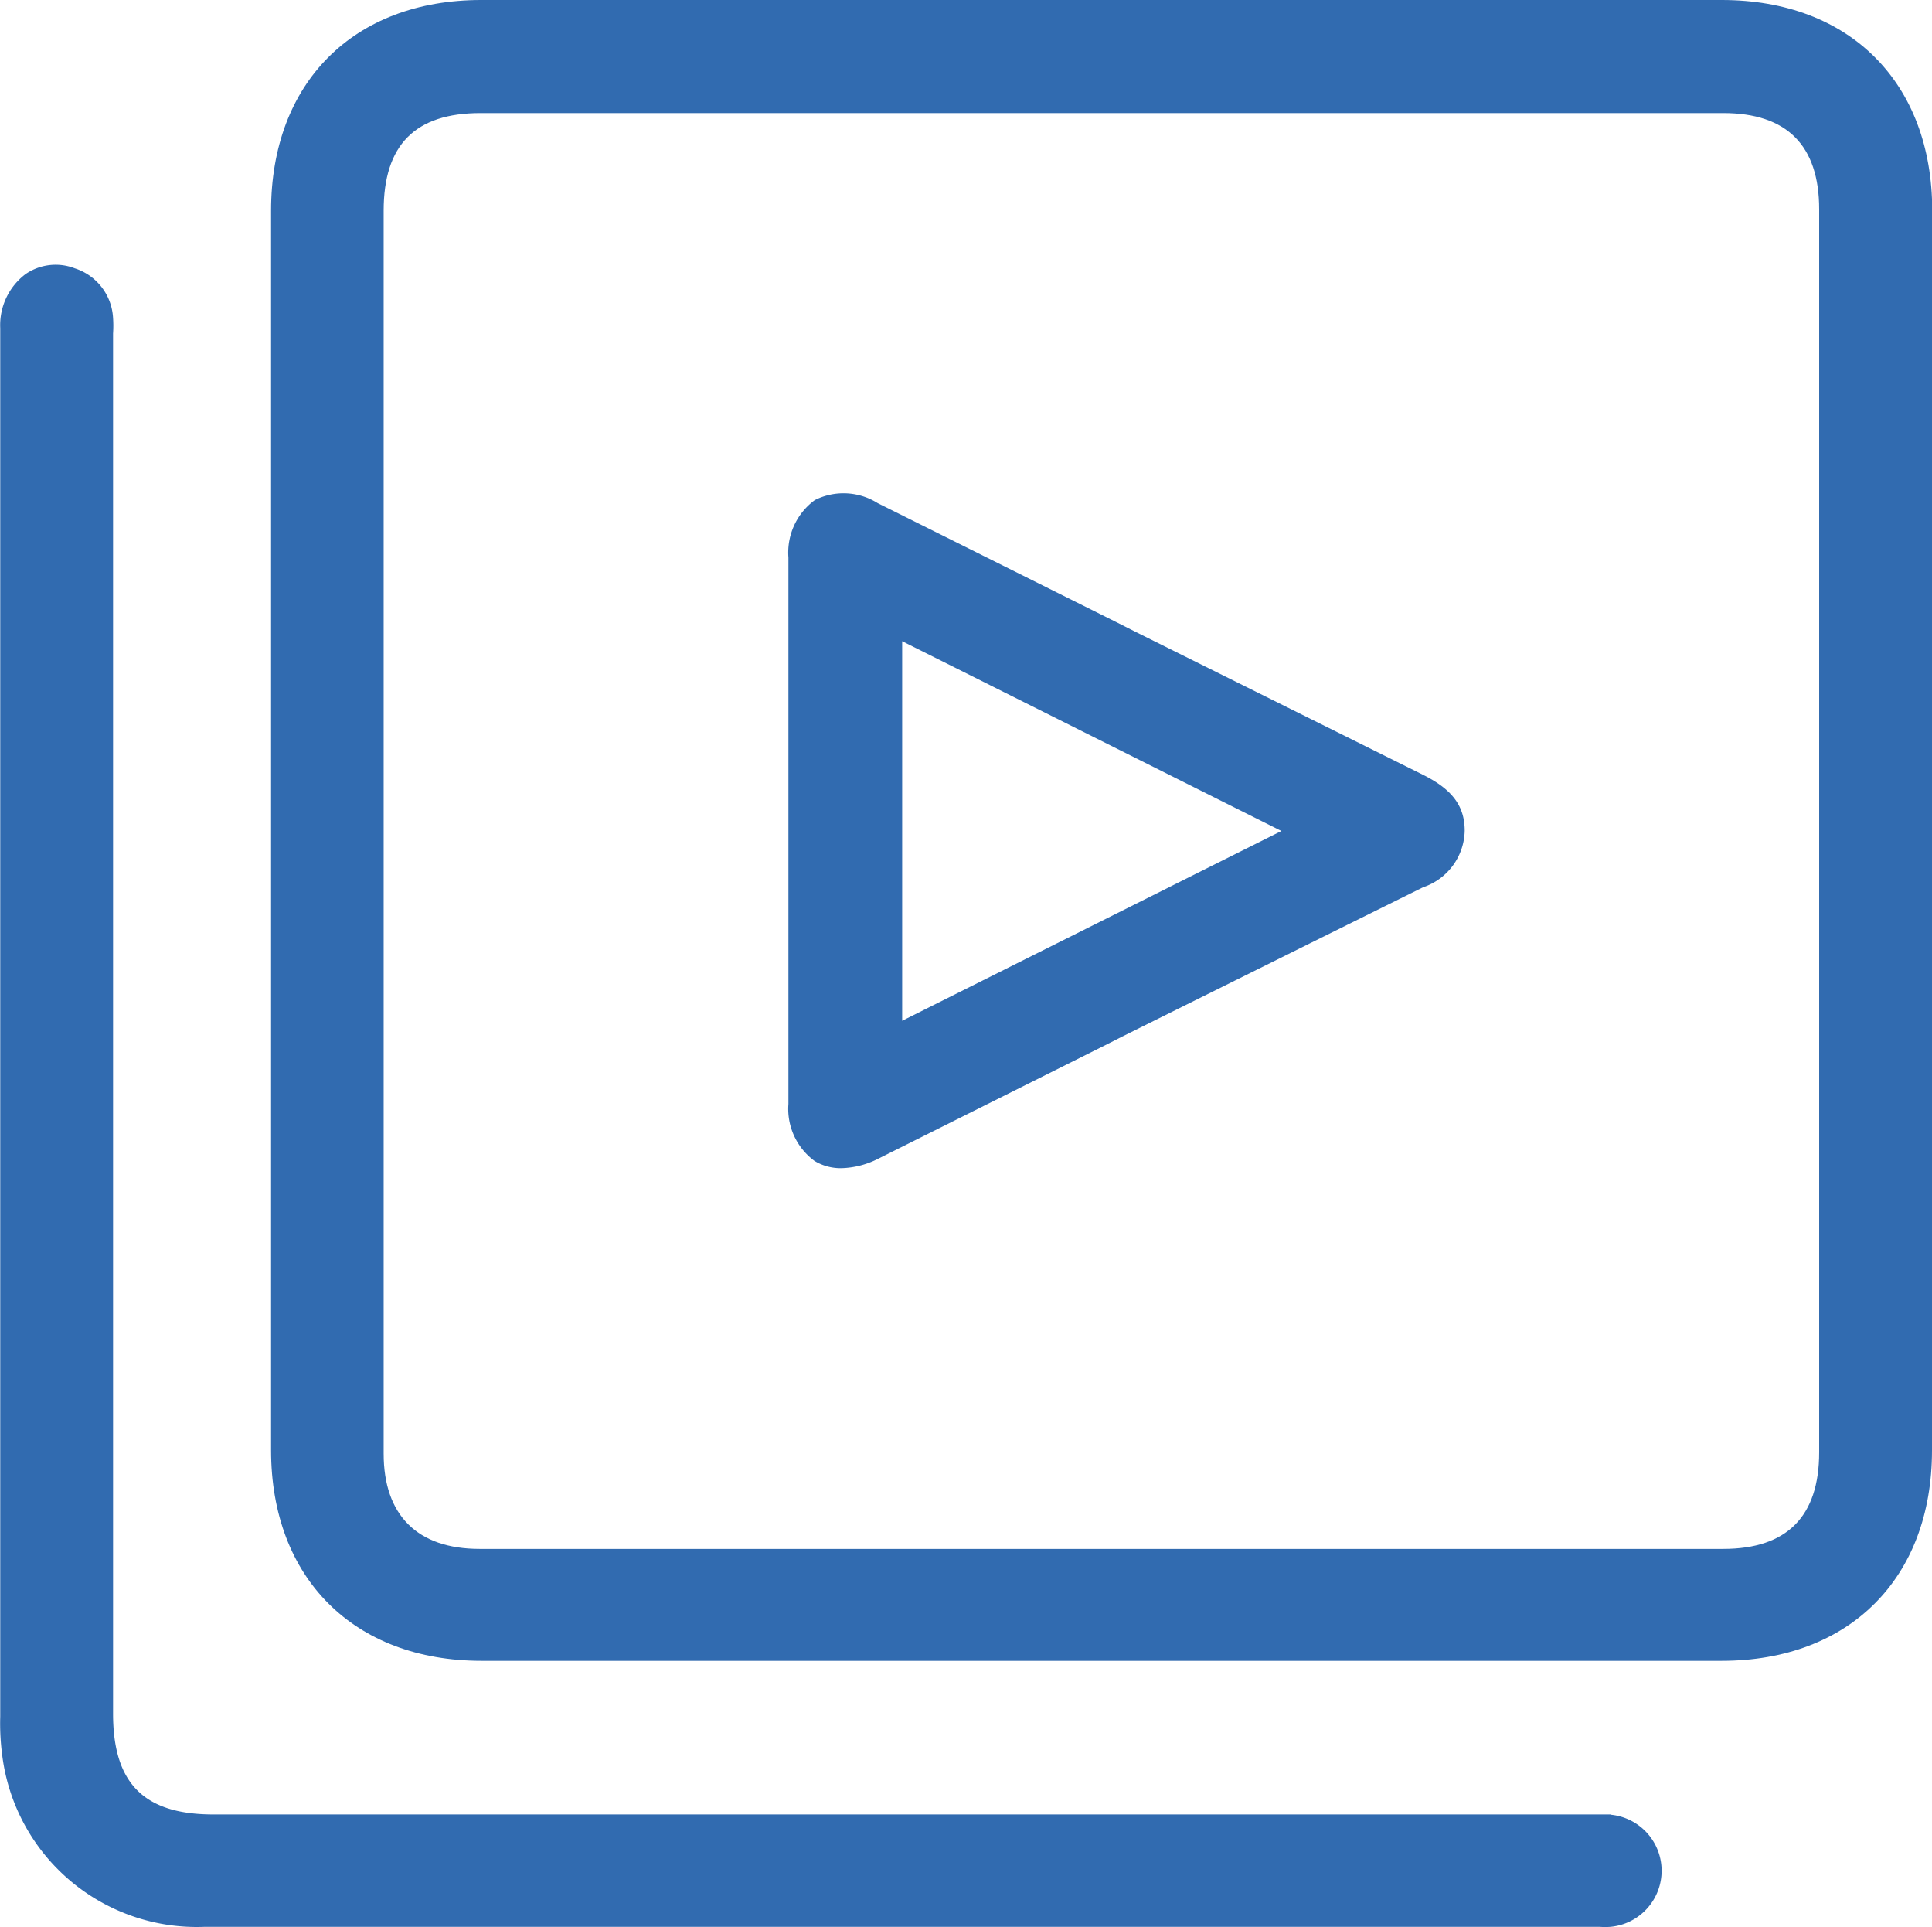
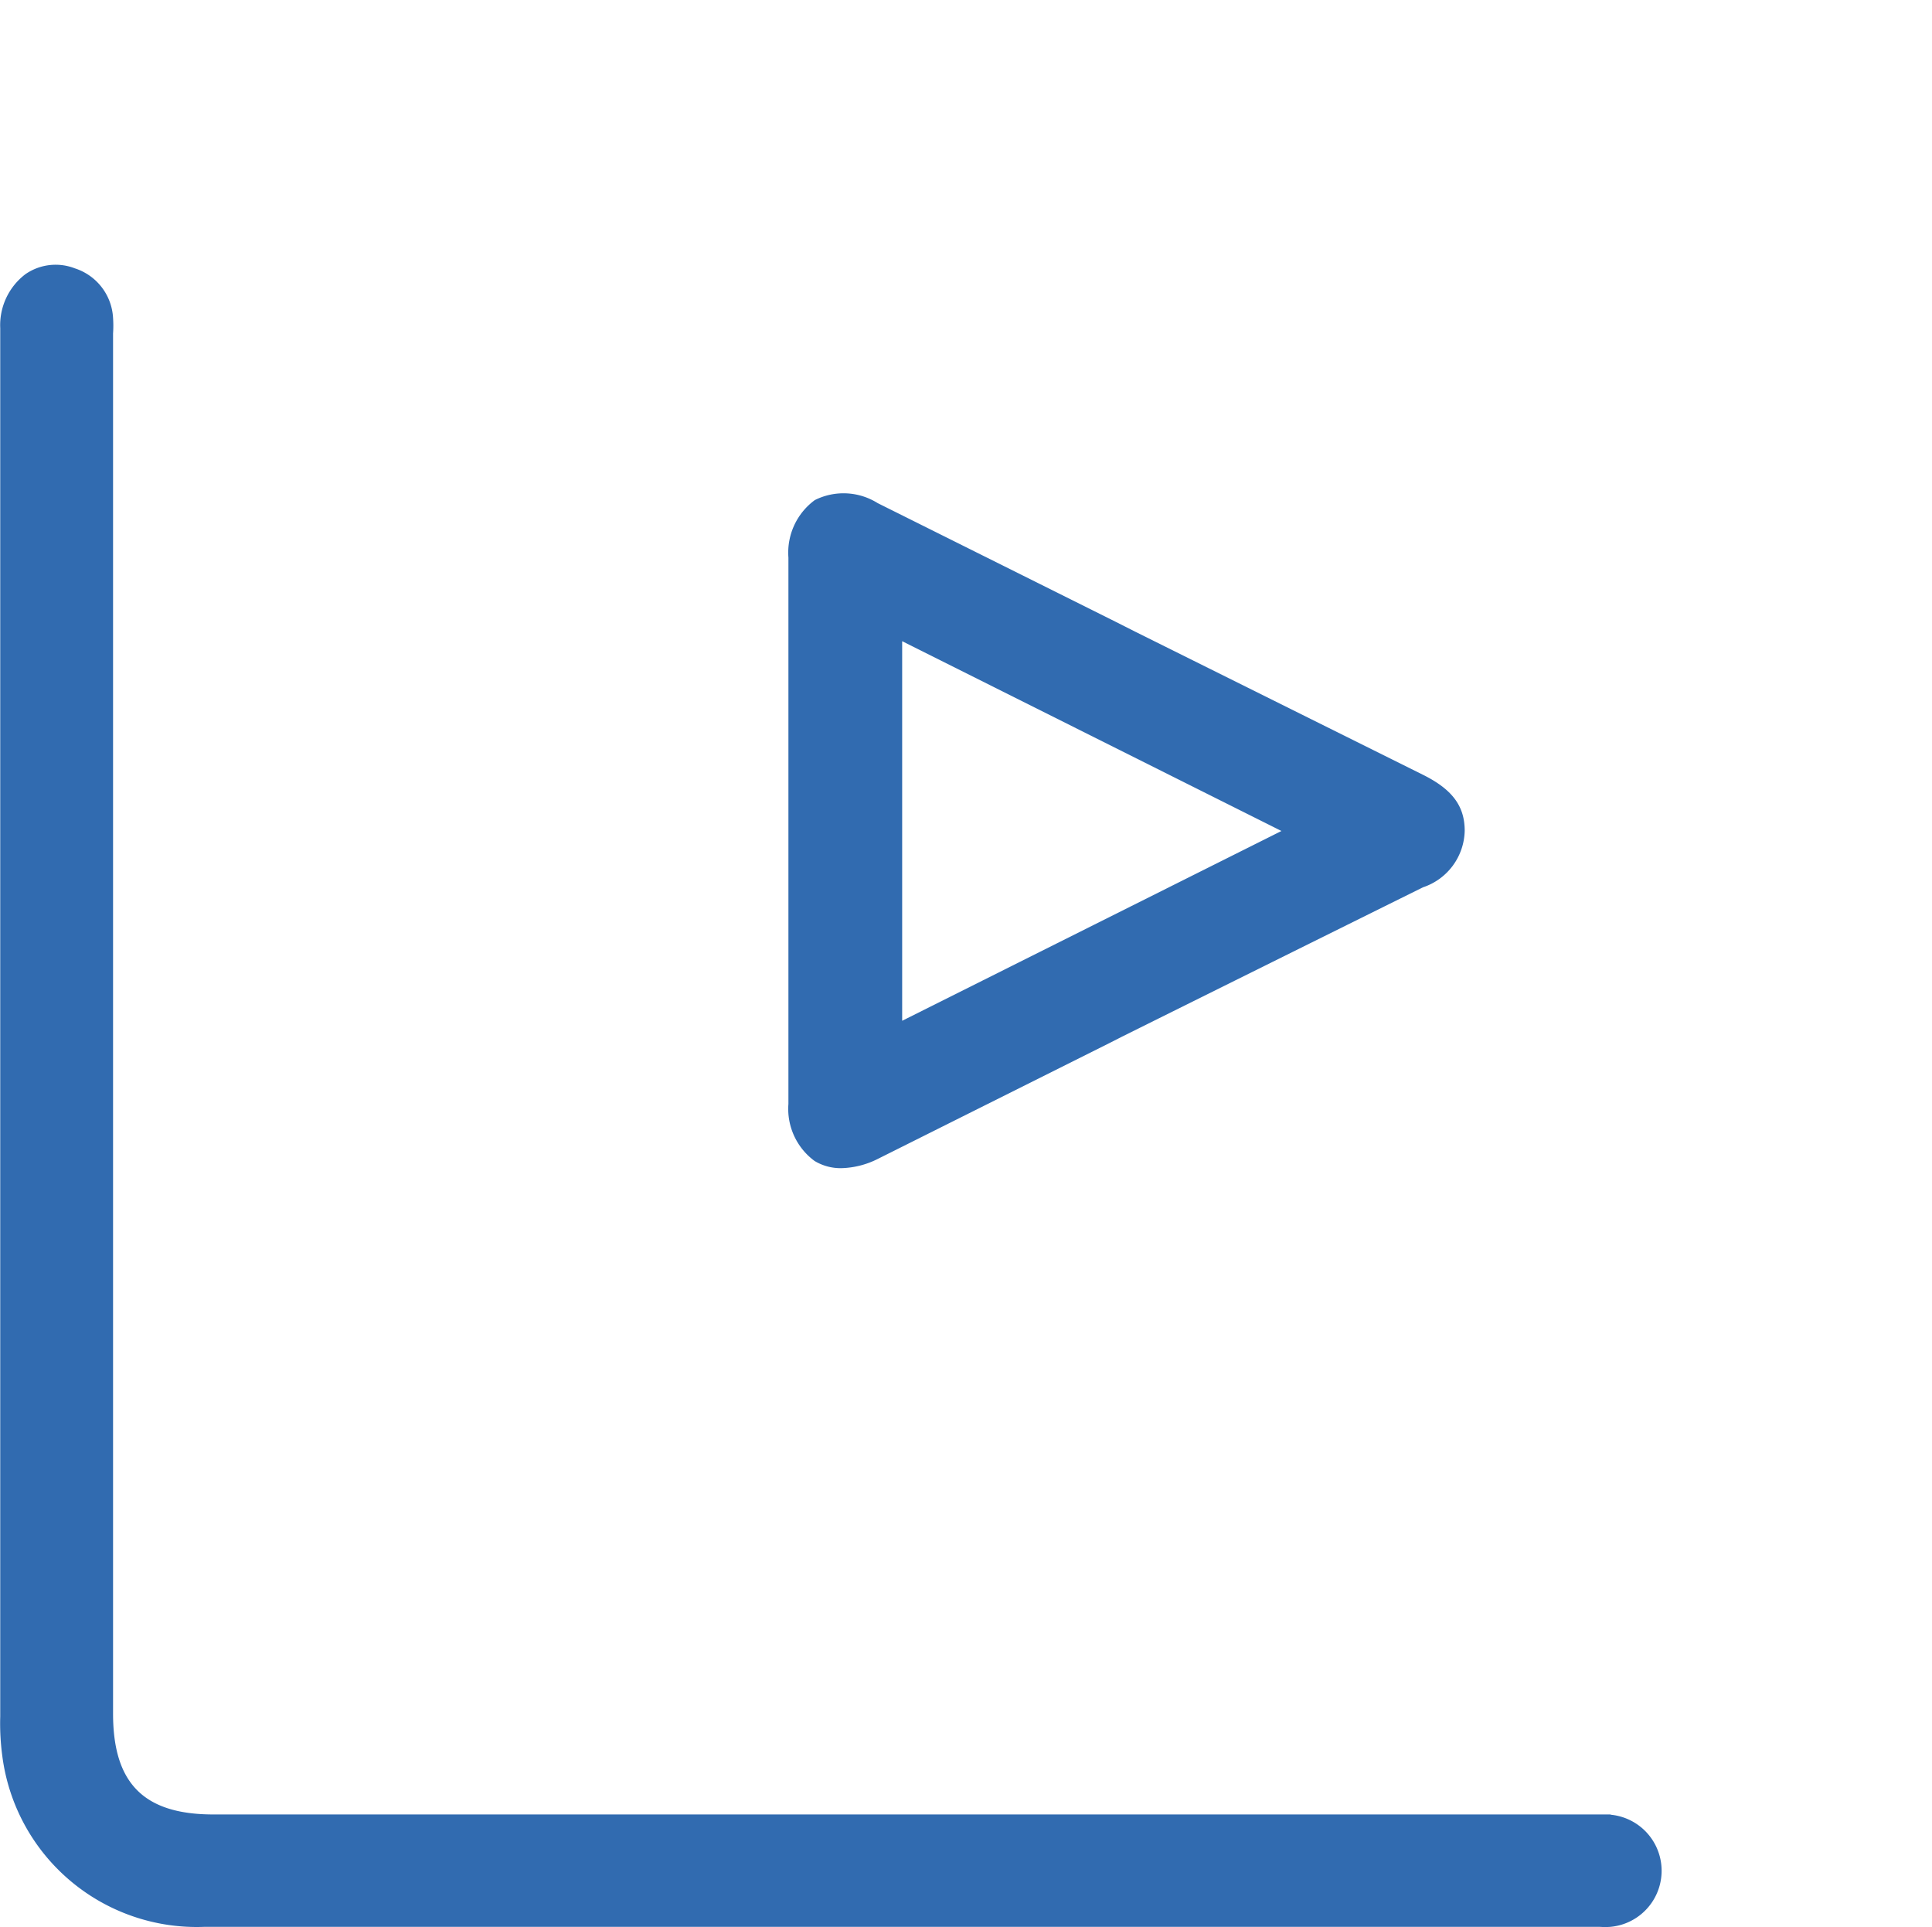
<svg xmlns="http://www.w3.org/2000/svg" id="Capa_1" data-name="Capa 1" viewBox="0 0 83.39 83.16">
  <defs>
    <style>.cls-1{fill:#316bb0;}</style>
  </defs>
-   <path class="cls-1" d="M91.7,36.31V17.51c0-5.52-3.56-9.09-9.08-9.09H29.07C23.55,8.42,20,12,20,17.51V71c0,5.52,3.57,9.09,9.09,9.09H82.61c5.51,0,9.08-3.56,9.08-9.08V36.31ZM24.86,71.15V17.51c0-2.84,1.36-4.21,4.18-4.21H82.68c2.75,0,4.14,1.4,4.14,4.15V71.09c0,2.77-1.39,4.17-4.14,4.17H29C26.31,75.26,24.86,73.8,24.86,71.15Z" transform="translate(-8.3 -8.42)" />
  <path class="cls-1" d="M77.83,86.72h0c-.21,0-.45,0-.72,0H17.51c-3,0-4.33-1.34-4.33-4.35V22.81a4.94,4.94,0,0,0,0-.67A2.38,2.38,0,0,0,11.53,20a2.29,2.29,0,0,0-2.13.25,2.76,2.76,0,0,0-1.09,2.33q0,11.18,0,22.35V58.71q0,11.9,0,23.78A10.52,10.52,0,0,0,8.4,84.2a8.46,8.46,0,0,0,8.72,7.37H77.35a3.17,3.17,0,0,0,.46,0,2.43,2.43,0,0,0,0-4.84Z" transform="translate(-8.3 -8.42)" />
  <path class="cls-1" d="M43.46,58.52a2.17,2.17,0,0,0,1.16.31,3.69,3.69,0,0,0,1.57-.4l10-5,.53-.27q6.48-3.22,13-6.45a2.63,2.63,0,0,0,1.8-2.44c0-1.07-.54-1.79-1.81-2.42L57.3,35.68l-.87-.44L46.18,30.13A2.77,2.77,0,0,0,43.47,30a2.81,2.81,0,0,0-1.14,2.48V56.06A2.79,2.79,0,0,0,43.46,58.52Zm3.78-6.05V36.09l16.37,8.19Z" transform="translate(-8.3 -8.42)" />
</svg>